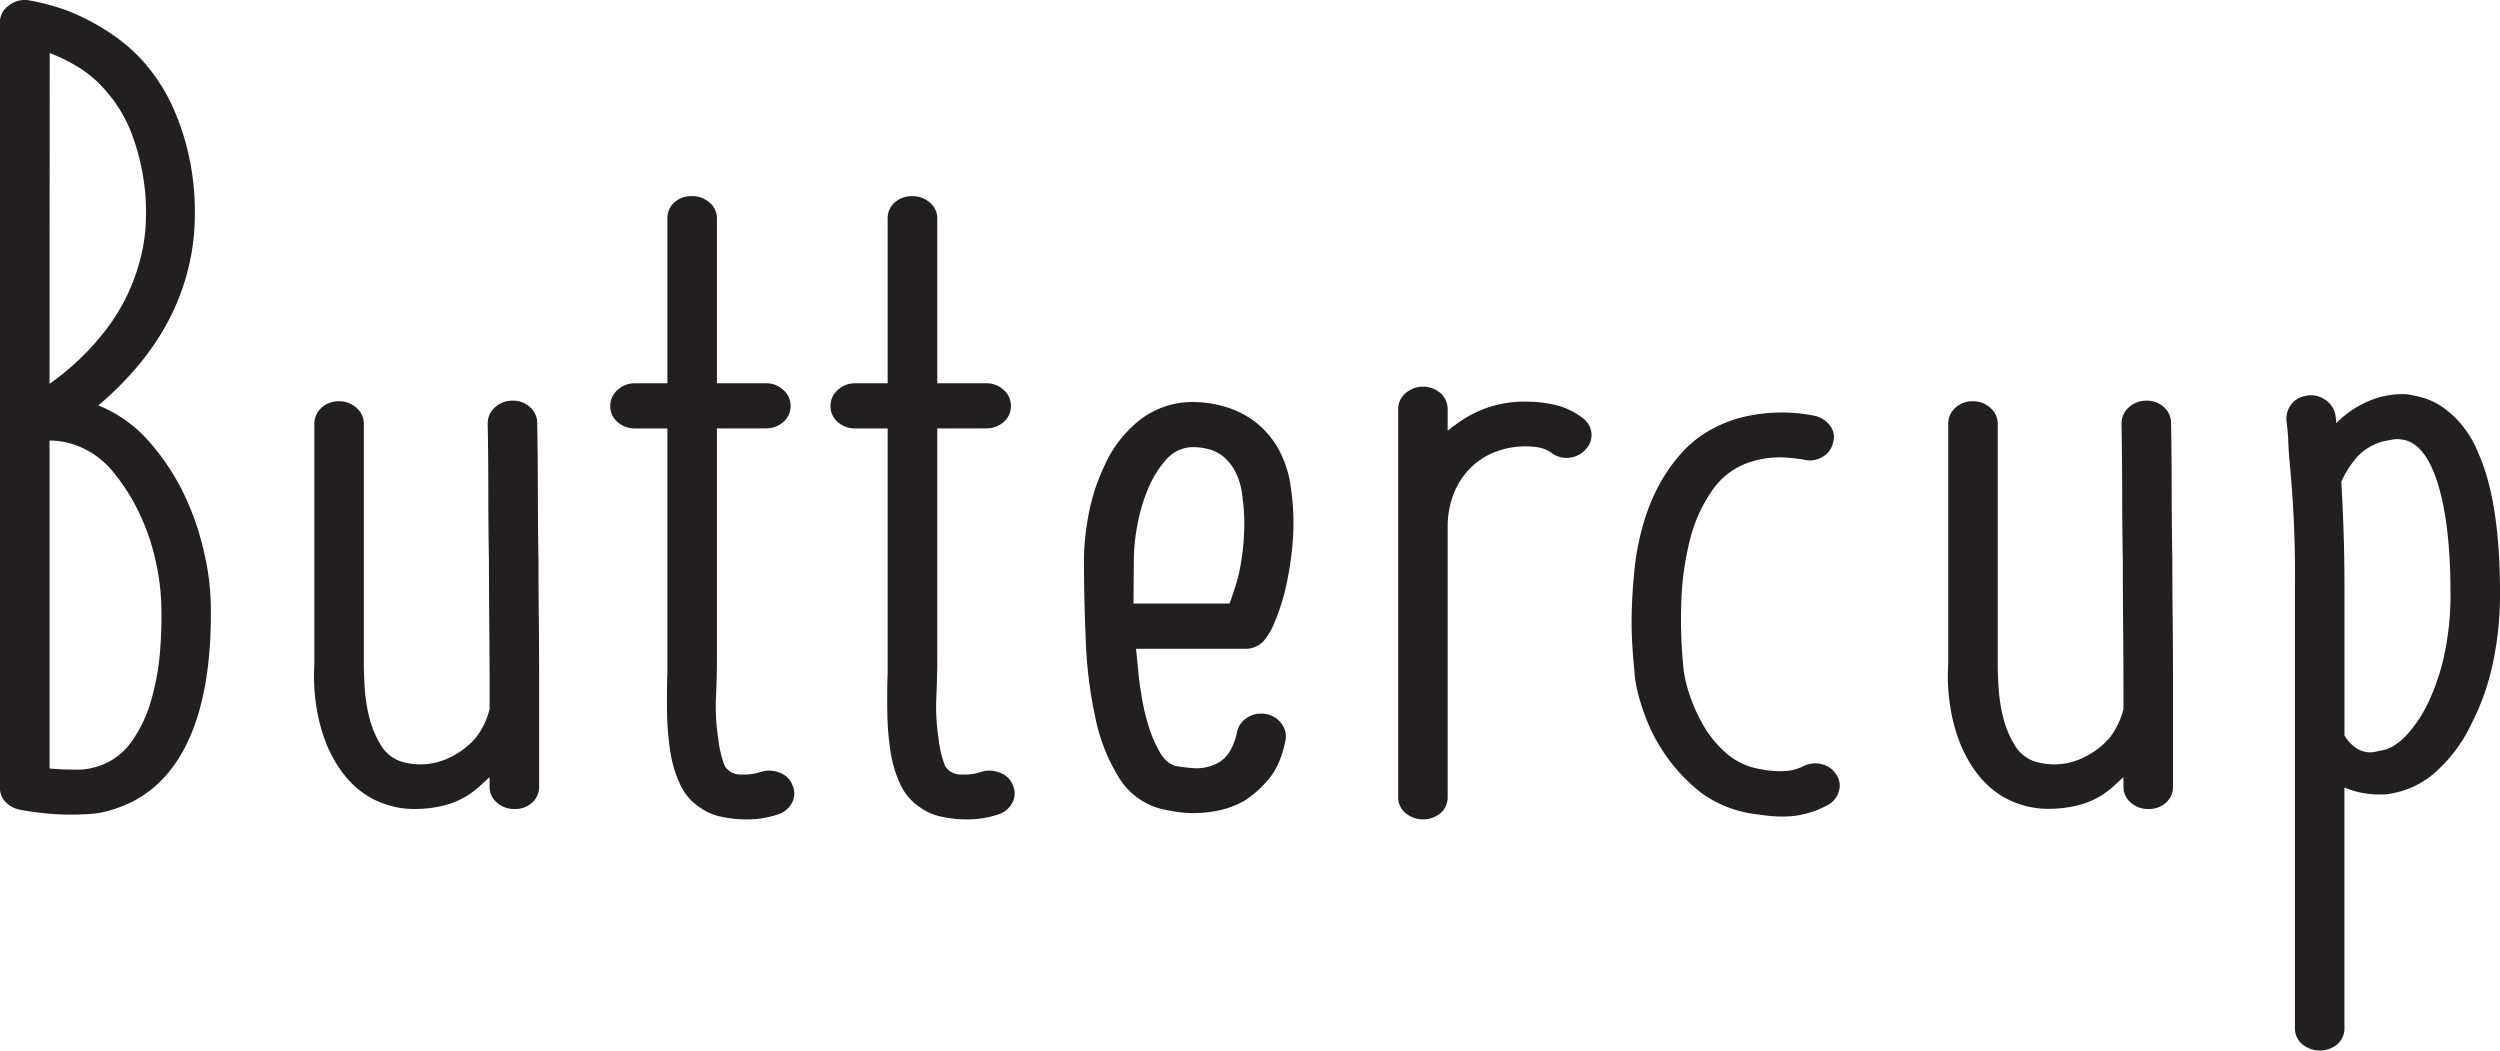
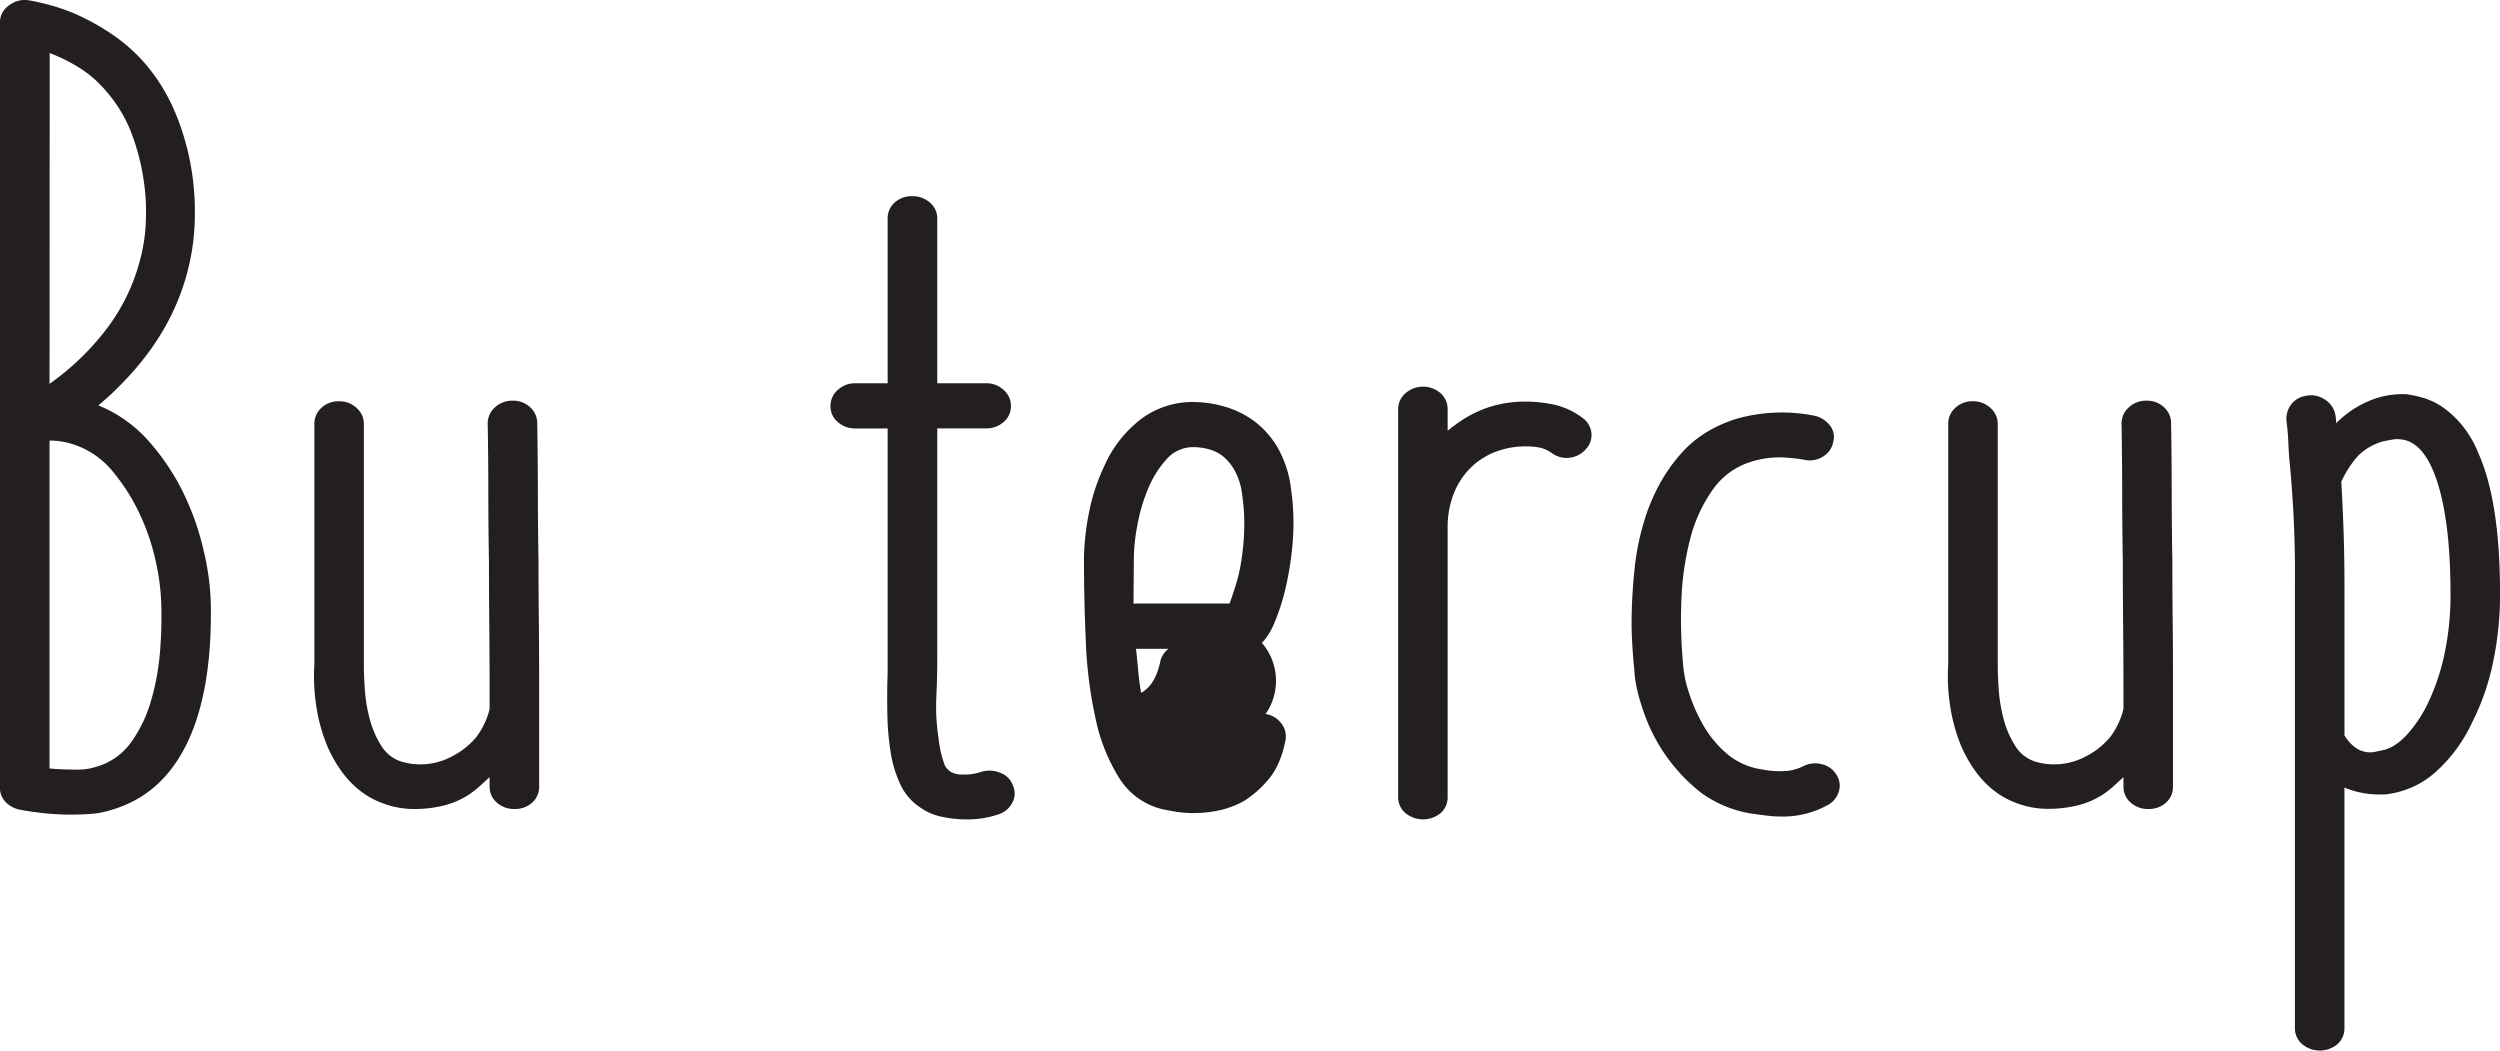
<svg xmlns="http://www.w3.org/2000/svg" id="Layer_1" data-name="Layer 1" viewBox="0 0 630.26 264.85">
  <title>buttercup</title>
  <path d="M118.17,155.4q.33,21.76-6,34.83T93.2,207a21.49,21.49,0,0,1-4.8,1c-1.71.14-3.47.22-5.29.22a64.84,64.84,0,0,1-7.76-.44c-2.4-.29-4.3-.58-5.68-.88a6.78,6.78,0,0,1-3.37-2A5.15,5.15,0,0,1,65,201.25V8.63a5.1,5.1,0,0,1,2.25-4.38,6.37,6.37,0,0,1,5.12-1.31A60.8,60.8,0,0,1,78.55,4.4a46.23,46.23,0,0,1,7.53,2.92,59.34,59.34,0,0,1,8,4.74,42.52,42.52,0,0,1,7.76,7.09,46.62,46.62,0,0,1,7.37,12.12,64.08,64.08,0,0,1,3.92,13.36,66.59,66.59,0,0,1,1,13.29,56,56,0,0,1-1.44,11.75q-3.84,16.8-17.45,30.38a64.37,64.37,0,0,1-5.44,5,33.81,33.81,0,0,1,12.88,9.2,58.33,58.33,0,0,1,8.81,13.36,67.45,67.45,0,0,1,5,14.6A62.9,62.9,0,0,1,118.17,155.4ZM77.51,99.61a65.32,65.32,0,0,0,15-14.67,49.22,49.22,0,0,0,8.08-17.6,43,43,0,0,0,1.2-8.84,53.49,53.49,0,0,0-.64-10.8,56.15,56.15,0,0,0-3-11.32A35,35,0,0,0,91.92,26a29,29,0,0,0-7-6.13,43.31,43.31,0,0,0-7.37-3.65Zm11.85,96.53a16.23,16.23,0,0,0,8.8-6.28,33.71,33.71,0,0,0,5-10.58A61.3,61.3,0,0,0,105.37,167a108.27,108.27,0,0,0,.32-11.32,56.86,56.86,0,0,0-1.36-11.1,55.72,55.72,0,0,0-4.57-13.14,49.57,49.57,0,0,0-6.24-9.64,21.45,21.45,0,0,0-10.25-7,18.77,18.77,0,0,0-5.76-.88v82.66c2,.2,4.19.29,6.48.29A15.57,15.57,0,0,0,89.36,196.14Z" transform="translate(-65.02 -2.85)" style="fill:#231f20" />
  <path d="M199.18,205.2a6.41,6.41,0,0,1-4.49,1.6,6.48,6.48,0,0,1-4.4-1.6,5.19,5.19,0,0,1-1.84-4.09v-2.34l-2.56,2.34a23.79,23.79,0,0,1-2.56,2A21,21,0,0,1,176.6,206a30.56,30.56,0,0,1-6.88.8,22.16,22.16,0,0,1-7.84-1.31q-9.28-3.21-14.25-14.31a42.79,42.79,0,0,1-2.8-9.86,48.6,48.6,0,0,1-.56-10.88V109.69a5.34,5.34,0,0,1,1.76-4,6.21,6.21,0,0,1,4.48-1.68,6.3,6.3,0,0,1,4.4,1.68,5.25,5.25,0,0,1,1.84,4v60.9c0,1.55.08,3.55.24,6a40,40,0,0,0,1.2,7.38,24.11,24.11,0,0,0,2.89,6.79,9.25,9.25,0,0,0,5.12,4.09,16.73,16.73,0,0,0,12.49-1.17,19.68,19.68,0,0,0,6.4-5,19.41,19.41,0,0,0,3.36-7.08V177.6q0-8.32-.08-17.09t-.08-16.21q-.16-8.48-.16-17t-.16-17.6a5.39,5.39,0,0,1,1.84-4.16,6.32,6.32,0,0,1,4.4-1.68,6.25,6.25,0,0,1,4.49,1.68,5.37,5.37,0,0,1,1.76,4q.15,9.21.16,17.67t.16,16.94q0,7.46.08,14.75t.08,15v27.16A5.31,5.31,0,0,1,199.18,205.2Z" transform="translate(-65.02 -2.85)" style="fill:#231f20" />
-   <path d="M264.81,200.82a4.88,4.88,0,0,1-.08,4.3,5.9,5.9,0,0,1-3.44,3,24.71,24.71,0,0,1-8,1.31,30.5,30.5,0,0,1-6.33-.66,13.91,13.91,0,0,1-5.36-2.26,14.08,14.08,0,0,1-5.12-5.91,30.23,30.23,0,0,1-2.48-8.33,71.12,71.12,0,0,1-.81-9.78q-.08-5.19.08-10.15V110.86h-8.16a6.46,6.46,0,0,1-4.4-1.61,5.17,5.17,0,0,1-1.84-4.09,5.24,5.24,0,0,1,1.84-4,6.28,6.28,0,0,1,4.4-1.68h8.16V58A5.3,5.3,0,0,1,235,53.9a6.37,6.37,0,0,1,4.48-1.6,6.48,6.48,0,0,1,4.4,1.6A5.2,5.2,0,0,1,245.76,58V99.47h12.33a6.32,6.32,0,0,1,4.4,1.68,5.24,5.24,0,0,1,1.84,4,5.17,5.17,0,0,1-1.84,4.09,6.49,6.49,0,0,1-4.4,1.61H245.76v57.68q0,5.11-.24,10.15a52.21,52.21,0,0,0,.56,10.3,29.34,29.34,0,0,0,.72,4.09c.27,1,.51,1.75.72,2.33a3.23,3.23,0,0,0,.72,1.24l.72.66a5.33,5.33,0,0,0,3.29.8,12.48,12.48,0,0,0,4.56-.65,7,7,0,0,1,4.8.22A5.24,5.24,0,0,1,264.81,200.82Z" transform="translate(-65.02 -2.85)" style="fill:#231f20" />
  <path d="M320.36,200.82a4.85,4.85,0,0,1-.08,4.3,5.9,5.9,0,0,1-3.44,3,24.71,24.71,0,0,1-8,1.31,30.5,30.5,0,0,1-6.33-.66,13.91,13.91,0,0,1-5.36-2.26A14.08,14.08,0,0,1,292,200.6a30.23,30.23,0,0,1-2.48-8.33,69.63,69.63,0,0,1-.8-9.78q-.09-5.19.08-10.15V110.86h-8.17a6.46,6.46,0,0,1-4.4-1.61,5.17,5.17,0,0,1-1.84-4.09,5.24,5.24,0,0,1,1.84-4,6.28,6.28,0,0,1,4.4-1.68h8.17V58a5.29,5.29,0,0,1,1.76-4.09,6.37,6.37,0,0,1,4.48-1.6,6.48,6.48,0,0,1,4.4,1.6A5.2,5.2,0,0,1,301.31,58V99.47h12.33a6.32,6.32,0,0,1,4.4,1.68,5.24,5.24,0,0,1,1.84,4,5.17,5.17,0,0,1-1.84,4.09,6.49,6.49,0,0,1-4.4,1.61H301.31v57.68q0,5.11-.24,10.15a52.21,52.21,0,0,0,.56,10.3,29.34,29.34,0,0,0,.72,4.09c.27,1,.51,1.75.72,2.33a3.23,3.23,0,0,0,.72,1.24l.72.66a5.33,5.33,0,0,0,3.29.8,12.48,12.48,0,0,0,4.56-.65,7,7,0,0,1,4.8.22A5.24,5.24,0,0,1,320.36,200.82Z" transform="translate(-65.02 -2.85)" style="fill:#231f20" />
-   <path d="M384.08,182.85a6.06,6.06,0,0,1,4,2.41,5.24,5.24,0,0,1,1,4.31q-1.29,6.44-4.48,10a26.31,26.31,0,0,1-5.93,5.19,22.93,22.93,0,0,1-6.4,2.41,31,31,0,0,1-6.24.66,27.77,27.77,0,0,1-4.73-.37c-1.44-.24-2.58-.46-3.44-.66A17.62,17.62,0,0,1,347.18,199a45.94,45.94,0,0,1-5.93-14.82,109.68,109.68,0,0,1-2.48-19.35q-.48-10.59-.48-21.25a63.14,63.14,0,0,1,1.12-10.73,49.64,49.64,0,0,1,4-12.49,30.28,30.28,0,0,1,9.45-12,21.63,21.63,0,0,1,13-4.16,28.68,28.68,0,0,1,7.92,1.17,23.3,23.3,0,0,1,7.52,3.72,22.55,22.55,0,0,1,5.93,6.79,27.59,27.59,0,0,1,3.28,10.37,59.91,59.91,0,0,1,.4,13.36,80.24,80.24,0,0,1-1.76,11.39,52.48,52.48,0,0,1-2.72,8.55,17.79,17.79,0,0,1-2.64,4.67,6.14,6.14,0,0,1-4.81,2.19H351.42q.31,2.93.56,5.7t.72,5.4a52.57,52.57,0,0,0,2.24,9.49,31.78,31.78,0,0,0,2.48,5.48,8.17,8.17,0,0,0,2.24,2.63,7.59,7.59,0,0,0,1.52.8,38.08,38.08,0,0,0,4.57.58,11.14,11.14,0,0,0,6.32-1.31q3.53-1.89,4.8-7.74a5.5,5.5,0,0,1,2.56-3.65A6.4,6.4,0,0,1,384.08,182.85ZM350.78,155H375c.43-1.16.93-2.67,1.52-4.51a42.37,42.37,0,0,0,1.44-6.26,61.11,61.11,0,0,0,.72-7.64,49.82,49.82,0,0,0-.48-8.8,16.78,16.78,0,0,0-1.84-6.18,12.33,12.33,0,0,0-3-3.71,10,10,0,0,0-3.68-1.82,15.31,15.31,0,0,0-3.76-.51,8.9,8.9,0,0,0-6.81,3.06,25.45,25.45,0,0,0-4.64,7.42,43.11,43.11,0,0,0-2.72,9.24,47.76,47.76,0,0,0-.88,8.36Z" transform="translate(-65.02 -2.85)" style="fill:#231f20" />
+   <path d="M384.08,182.85a6.06,6.06,0,0,1,4,2.41,5.24,5.24,0,0,1,1,4.31q-1.29,6.44-4.48,10a26.31,26.31,0,0,1-5.93,5.19,22.93,22.93,0,0,1-6.4,2.41,31,31,0,0,1-6.24.66,27.77,27.77,0,0,1-4.73-.37c-1.44-.24-2.58-.46-3.44-.66A17.62,17.62,0,0,1,347.18,199a45.94,45.94,0,0,1-5.93-14.82,109.68,109.68,0,0,1-2.48-19.35q-.48-10.59-.48-21.25a63.14,63.14,0,0,1,1.12-10.73,49.64,49.64,0,0,1,4-12.49,30.28,30.28,0,0,1,9.45-12,21.63,21.63,0,0,1,13-4.16,28.68,28.68,0,0,1,7.92,1.17,23.3,23.3,0,0,1,7.52,3.72,22.55,22.55,0,0,1,5.93,6.79,27.59,27.59,0,0,1,3.28,10.37,59.91,59.91,0,0,1,.4,13.36,80.24,80.24,0,0,1-1.76,11.39,52.48,52.48,0,0,1-2.72,8.55,17.79,17.79,0,0,1-2.64,4.67,6.14,6.14,0,0,1-4.81,2.19H351.42q.31,2.93.56,5.7t.72,5.4q3.53-1.89,4.8-7.74a5.5,5.5,0,0,1,2.56-3.65A6.4,6.4,0,0,1,384.08,182.85ZM350.78,155H375c.43-1.16.93-2.67,1.52-4.51a42.37,42.37,0,0,0,1.44-6.26,61.11,61.11,0,0,0,.72-7.64,49.82,49.82,0,0,0-.48-8.8,16.78,16.78,0,0,0-1.84-6.18,12.33,12.33,0,0,0-3-3.71,10,10,0,0,0-3.68-1.82,15.31,15.31,0,0,0-3.76-.51,8.9,8.9,0,0,0-6.81,3.06,25.45,25.45,0,0,0-4.64,7.42,43.11,43.11,0,0,0-2.72,9.24,47.76,47.76,0,0,0-.88,8.36Z" transform="translate(-65.02 -2.85)" style="fill:#231f20" />
  <path d="M463.8,108.08a5.36,5.36,0,0,1,2.4,3.73,5.12,5.12,0,0,1-1.28,4.16,6.4,6.4,0,0,1-4.08,2.26,6.26,6.26,0,0,1-4.72-1.24,8.28,8.28,0,0,0-3.45-1.39,24.45,24.45,0,0,0-3-.22,21.22,21.22,0,0,0-7.28,1.25,18.09,18.09,0,0,0-6.16,3.72,18.58,18.58,0,0,0-4.41,6.21,22.83,22.83,0,0,0-1.84,8.69v68.49a5.31,5.31,0,0,1-1.76,4.09,7,7,0,0,1-8.88,0,5.19,5.19,0,0,1-1.84-4.09V106a5.25,5.25,0,0,1,1.84-4,6.71,6.71,0,0,1,8.88,0,5.38,5.38,0,0,1,1.76,4v5.4a5.19,5.19,0,0,0,.88-.66,5.72,5.72,0,0,1,.88-.65,29.8,29.8,0,0,1,8.25-4.46,29.29,29.29,0,0,1,9.68-1.53,33.71,33.71,0,0,1,7.29.8A18.41,18.41,0,0,1,463.8,108.08Z" transform="translate(-65.02 -2.85)" style="fill:#231f20" />
  <path d="M528,198.19a4.89,4.89,0,0,1,.56,4.31,5.71,5.71,0,0,1-3,3.43,23.22,23.22,0,0,1-11.52,2.77,27.88,27.88,0,0,1-3.53-.22q-1.76-.21-3.84-.51a29.36,29.36,0,0,1-12.88-5.33,44,44,0,0,1-13.21-17.23,59.89,59.89,0,0,1-2.08-5.84,35.52,35.52,0,0,1-1.12-4.75,20.64,20.64,0,0,1-.32-2.92c-.22-2-.4-4.28-.56-7s-.19-5.69-.08-8.91.34-6.57.72-10.07a62.26,62.26,0,0,1,2-10.37,49.13,49.13,0,0,1,4.72-11.47,40.67,40.67,0,0,1,6-8,27.76,27.76,0,0,1,6.65-5,34.2,34.2,0,0,1,6.48-2.71,42,42,0,0,1,19.37-.73,6.68,6.68,0,0,1,4,2.49,4.62,4.62,0,0,1,.8,4.23,5.4,5.4,0,0,1-2.64,3.65,6.11,6.11,0,0,1-4.72.73,43.22,43.22,0,0,0-5.6-.58,23.55,23.55,0,0,0-7.37,1,18.32,18.32,0,0,0-9.92,7,37.34,37.34,0,0,0-5.77,12.49,71.8,71.8,0,0,0-2.24,15.62,123.39,123.39,0,0,0,.48,16.58,29.78,29.78,0,0,0,1.36,6.42,42.33,42.33,0,0,0,3.45,8,27.57,27.57,0,0,0,5.92,7.37,17.37,17.37,0,0,0,9,4.16,22.85,22.85,0,0,0,6.73.37,12.55,12.55,0,0,0,3.68-1.1,6.61,6.61,0,0,1,4.72-.58A5.81,5.81,0,0,1,528,198.19Z" transform="translate(-65.02 -2.85)" style="fill:#231f20" />
  <path d="M611.08,205.2a6.41,6.41,0,0,1-4.48,1.6,6.49,6.49,0,0,1-4.41-1.6,5.22,5.22,0,0,1-1.84-4.09v-2.34l-2.56,2.34a22.85,22.85,0,0,1-2.56,2,21,21,0,0,1-6.72,2.85,30.71,30.71,0,0,1-6.89.8,22.2,22.2,0,0,1-7.84-1.31q-9.28-3.21-14.25-14.31a43.29,43.29,0,0,1-2.8-9.86,48.6,48.6,0,0,1-.56-10.88V109.69a5.34,5.34,0,0,1,1.76-4,6.23,6.23,0,0,1,4.48-1.68,6.33,6.33,0,0,1,4.41,1.68,5.28,5.28,0,0,1,1.84,4v60.9c0,1.55.08,3.55.24,6a40,40,0,0,0,1.2,7.38,24.09,24.09,0,0,0,2.88,6.79,9.25,9.25,0,0,0,5.12,4.09,16.73,16.73,0,0,0,12.49-1.17,19.57,19.57,0,0,0,6.4-5,19.25,19.25,0,0,0,3.36-7.08V177.6q0-8.32-.08-17.09t-.08-16.21q-.15-8.48-.16-17t-.16-17.6a5.42,5.42,0,0,1,1.84-4.16,6.33,6.33,0,0,1,4.41-1.68,6.24,6.24,0,0,1,4.48,1.68,5.37,5.37,0,0,1,1.76,4q.15,9.21.16,17.67t.16,16.94q0,7.46.08,14.75t.08,15v27.16A5.31,5.31,0,0,1,611.08,205.2Z" transform="translate(-65.02 -2.85)" style="fill:#231f20" />
  <path d="M689.84,117.14q5.45,12.12,5.45,35.48a82.71,82.71,0,0,1-1.77,17.24A60.17,60.17,0,0,1,688.24,185a38.26,38.26,0,0,1-9.2,12.49A22.59,22.59,0,0,1,667.27,203a6.27,6.27,0,0,1-1.28.14h-1.44a22.48,22.48,0,0,1-8.49-1.75V262a5.26,5.26,0,0,1-1.76,4.09,6.93,6.93,0,0,1-8.88,0,5.17,5.17,0,0,1-1.84-4.09V150.43a291.77,291.77,0,0,0-1.44-32.12c-.11-1.47-.19-2.9-.24-4.31s-.19-3-.4-4.6a6.11,6.11,0,0,1,.88-4.24,5.73,5.73,0,0,1,3.76-2.48,6.11,6.11,0,0,1,4.72.73,6,6,0,0,1,2.8,3.5q.17.74.24,1.32a8.77,8.77,0,0,1,.08,1.31,25.73,25.73,0,0,1,9.61-6.13,21.77,21.77,0,0,1,8.16-1.17,31.07,31.07,0,0,1,4.48,1,17.21,17.21,0,0,1,4.81,2.41,24.92,24.92,0,0,1,4.72,4.46A26.75,26.75,0,0,1,689.84,117.14Zm-24.49,74.91q3-.44,6.16-3.65a32.45,32.45,0,0,0,5.69-8.47,55.12,55.12,0,0,0,4.08-12.19,70.8,70.8,0,0,0,1.52-15.12q0-17.81-3.28-28.11t-9.21-10.88a6.86,6.86,0,0,0-1.92,0l-2,.37a10.2,10.2,0,0,0-2.48.8,13.68,13.68,0,0,0-4.64,3.21,26.28,26.28,0,0,0-4,6.28q.33,5.55.56,12.12t.24,14v37.83a10.21,10.21,0,0,0,2.65,3,6.63,6.63,0,0,0,2.64,1.17,6.45,6.45,0,0,0,2.32,0Z" transform="translate(-65.02 -2.85)" style="fill:#231f20" />
</svg>